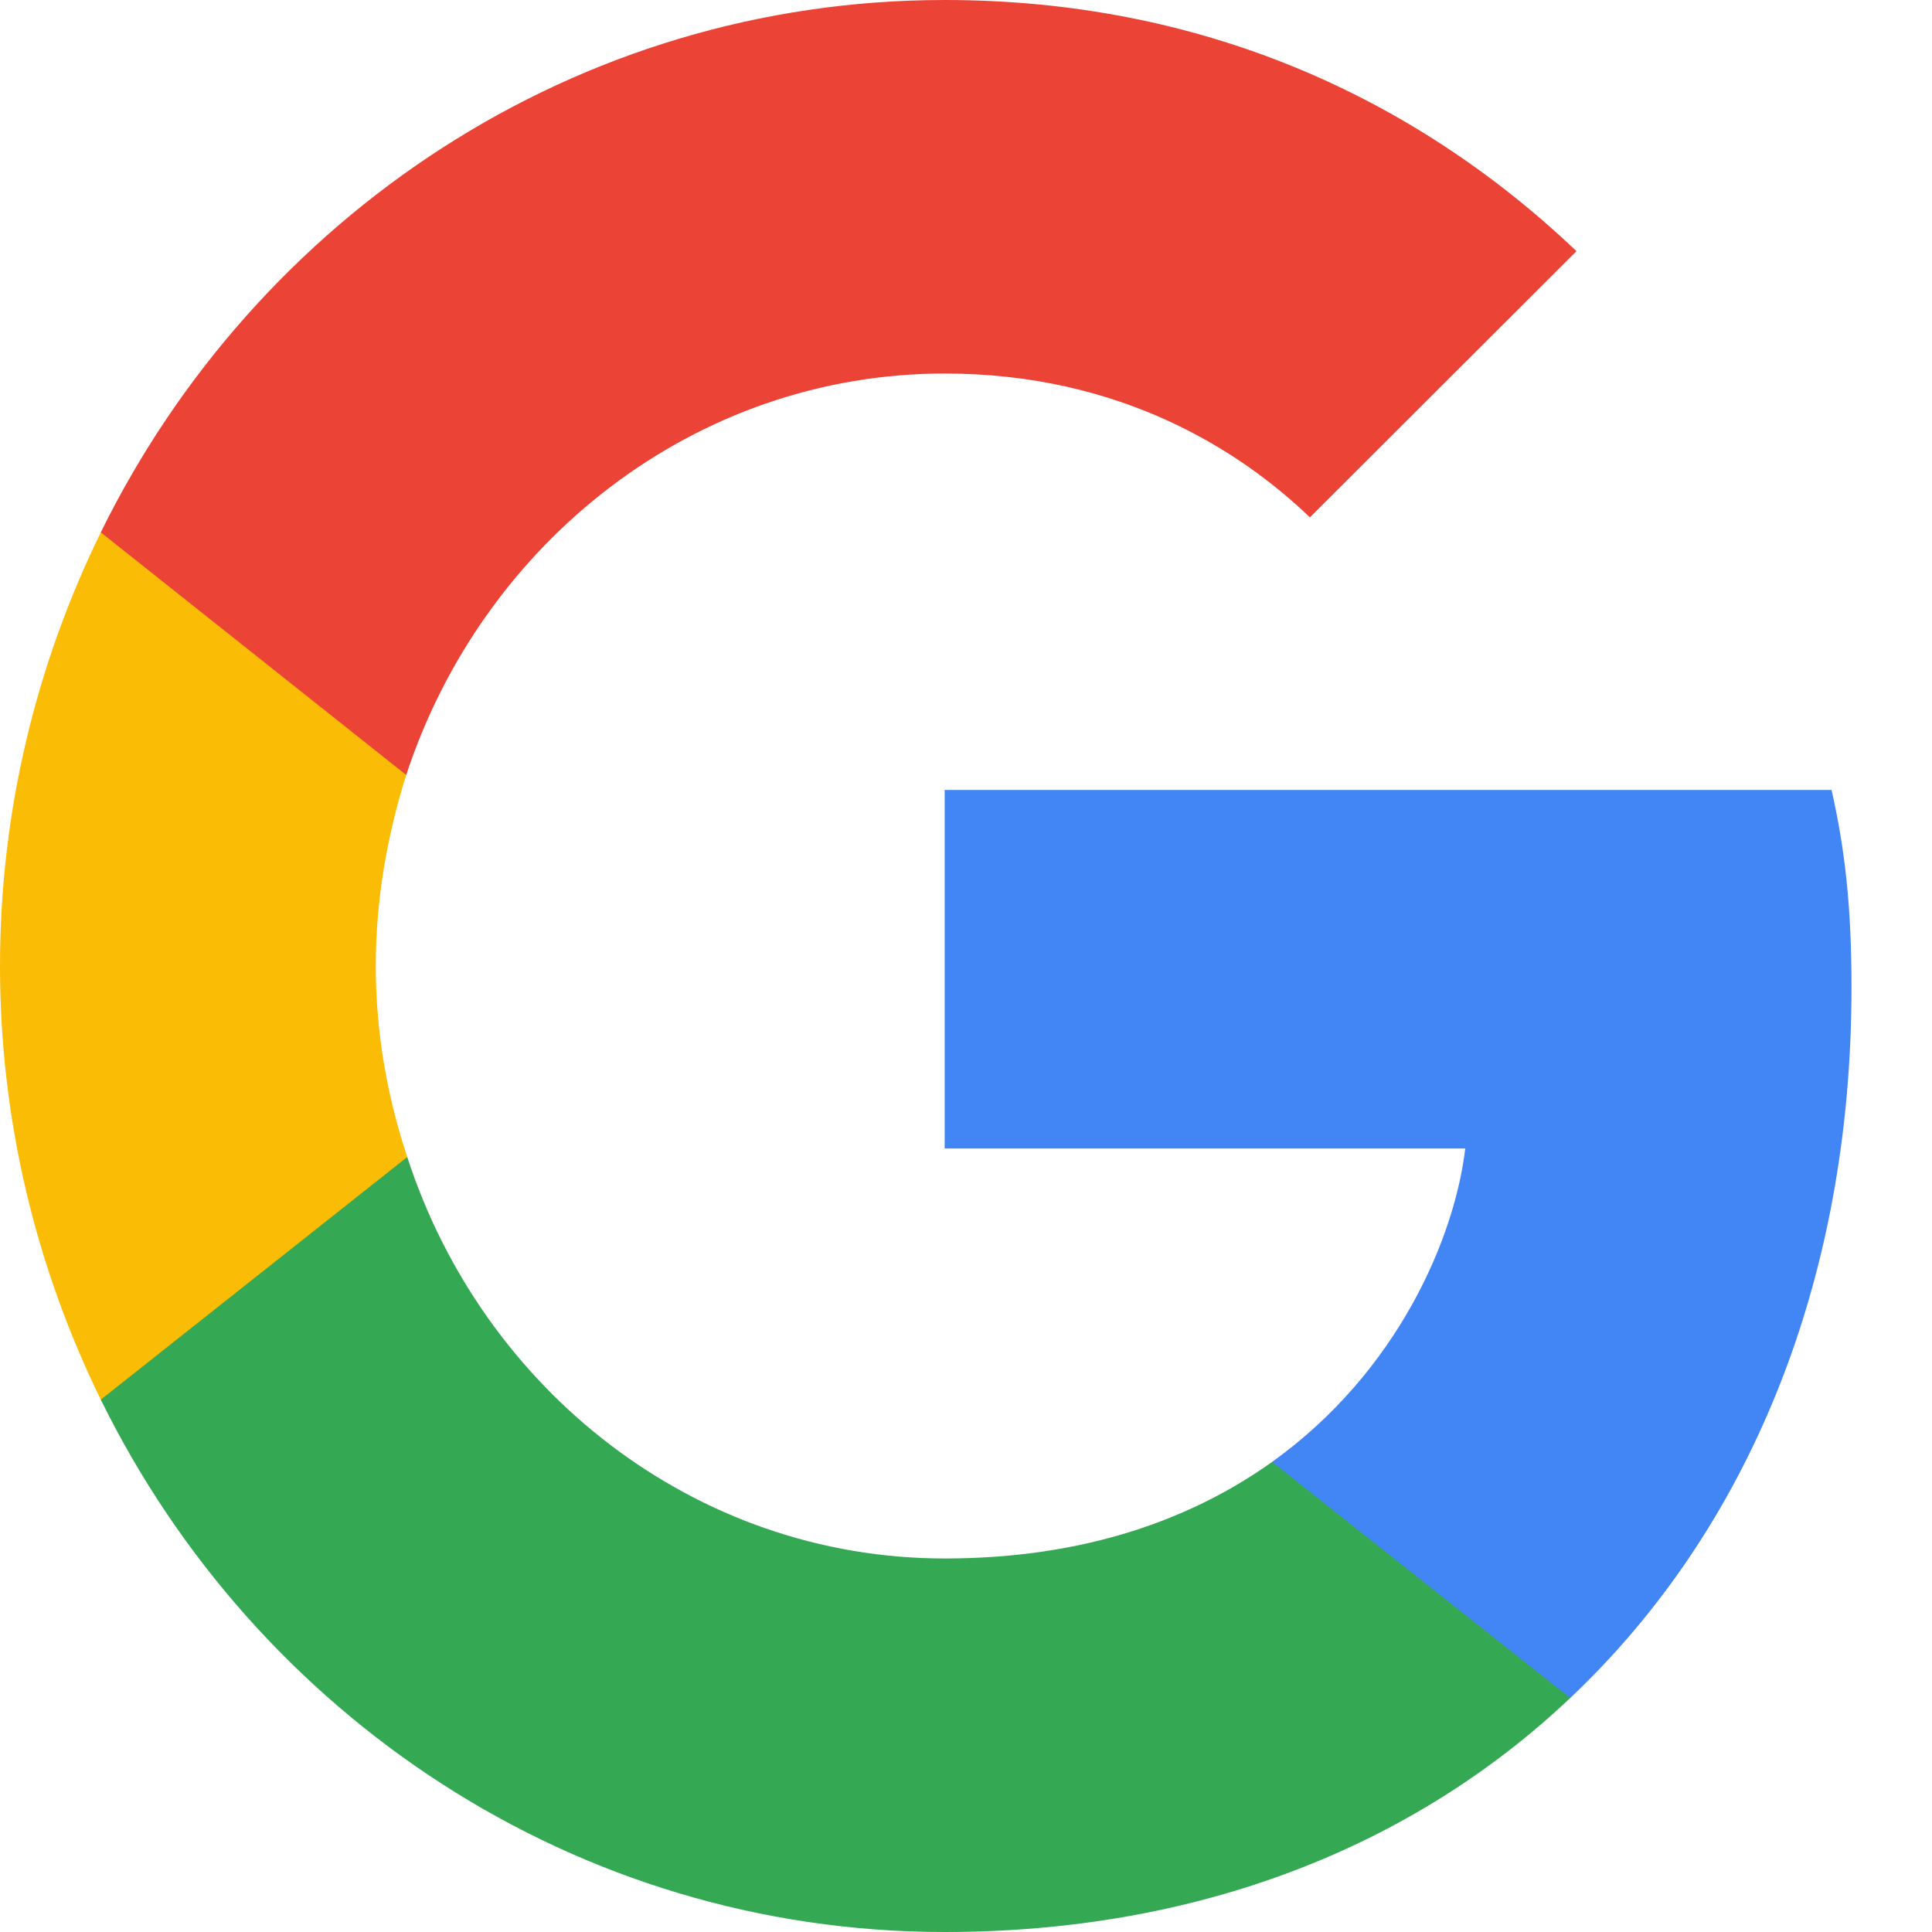
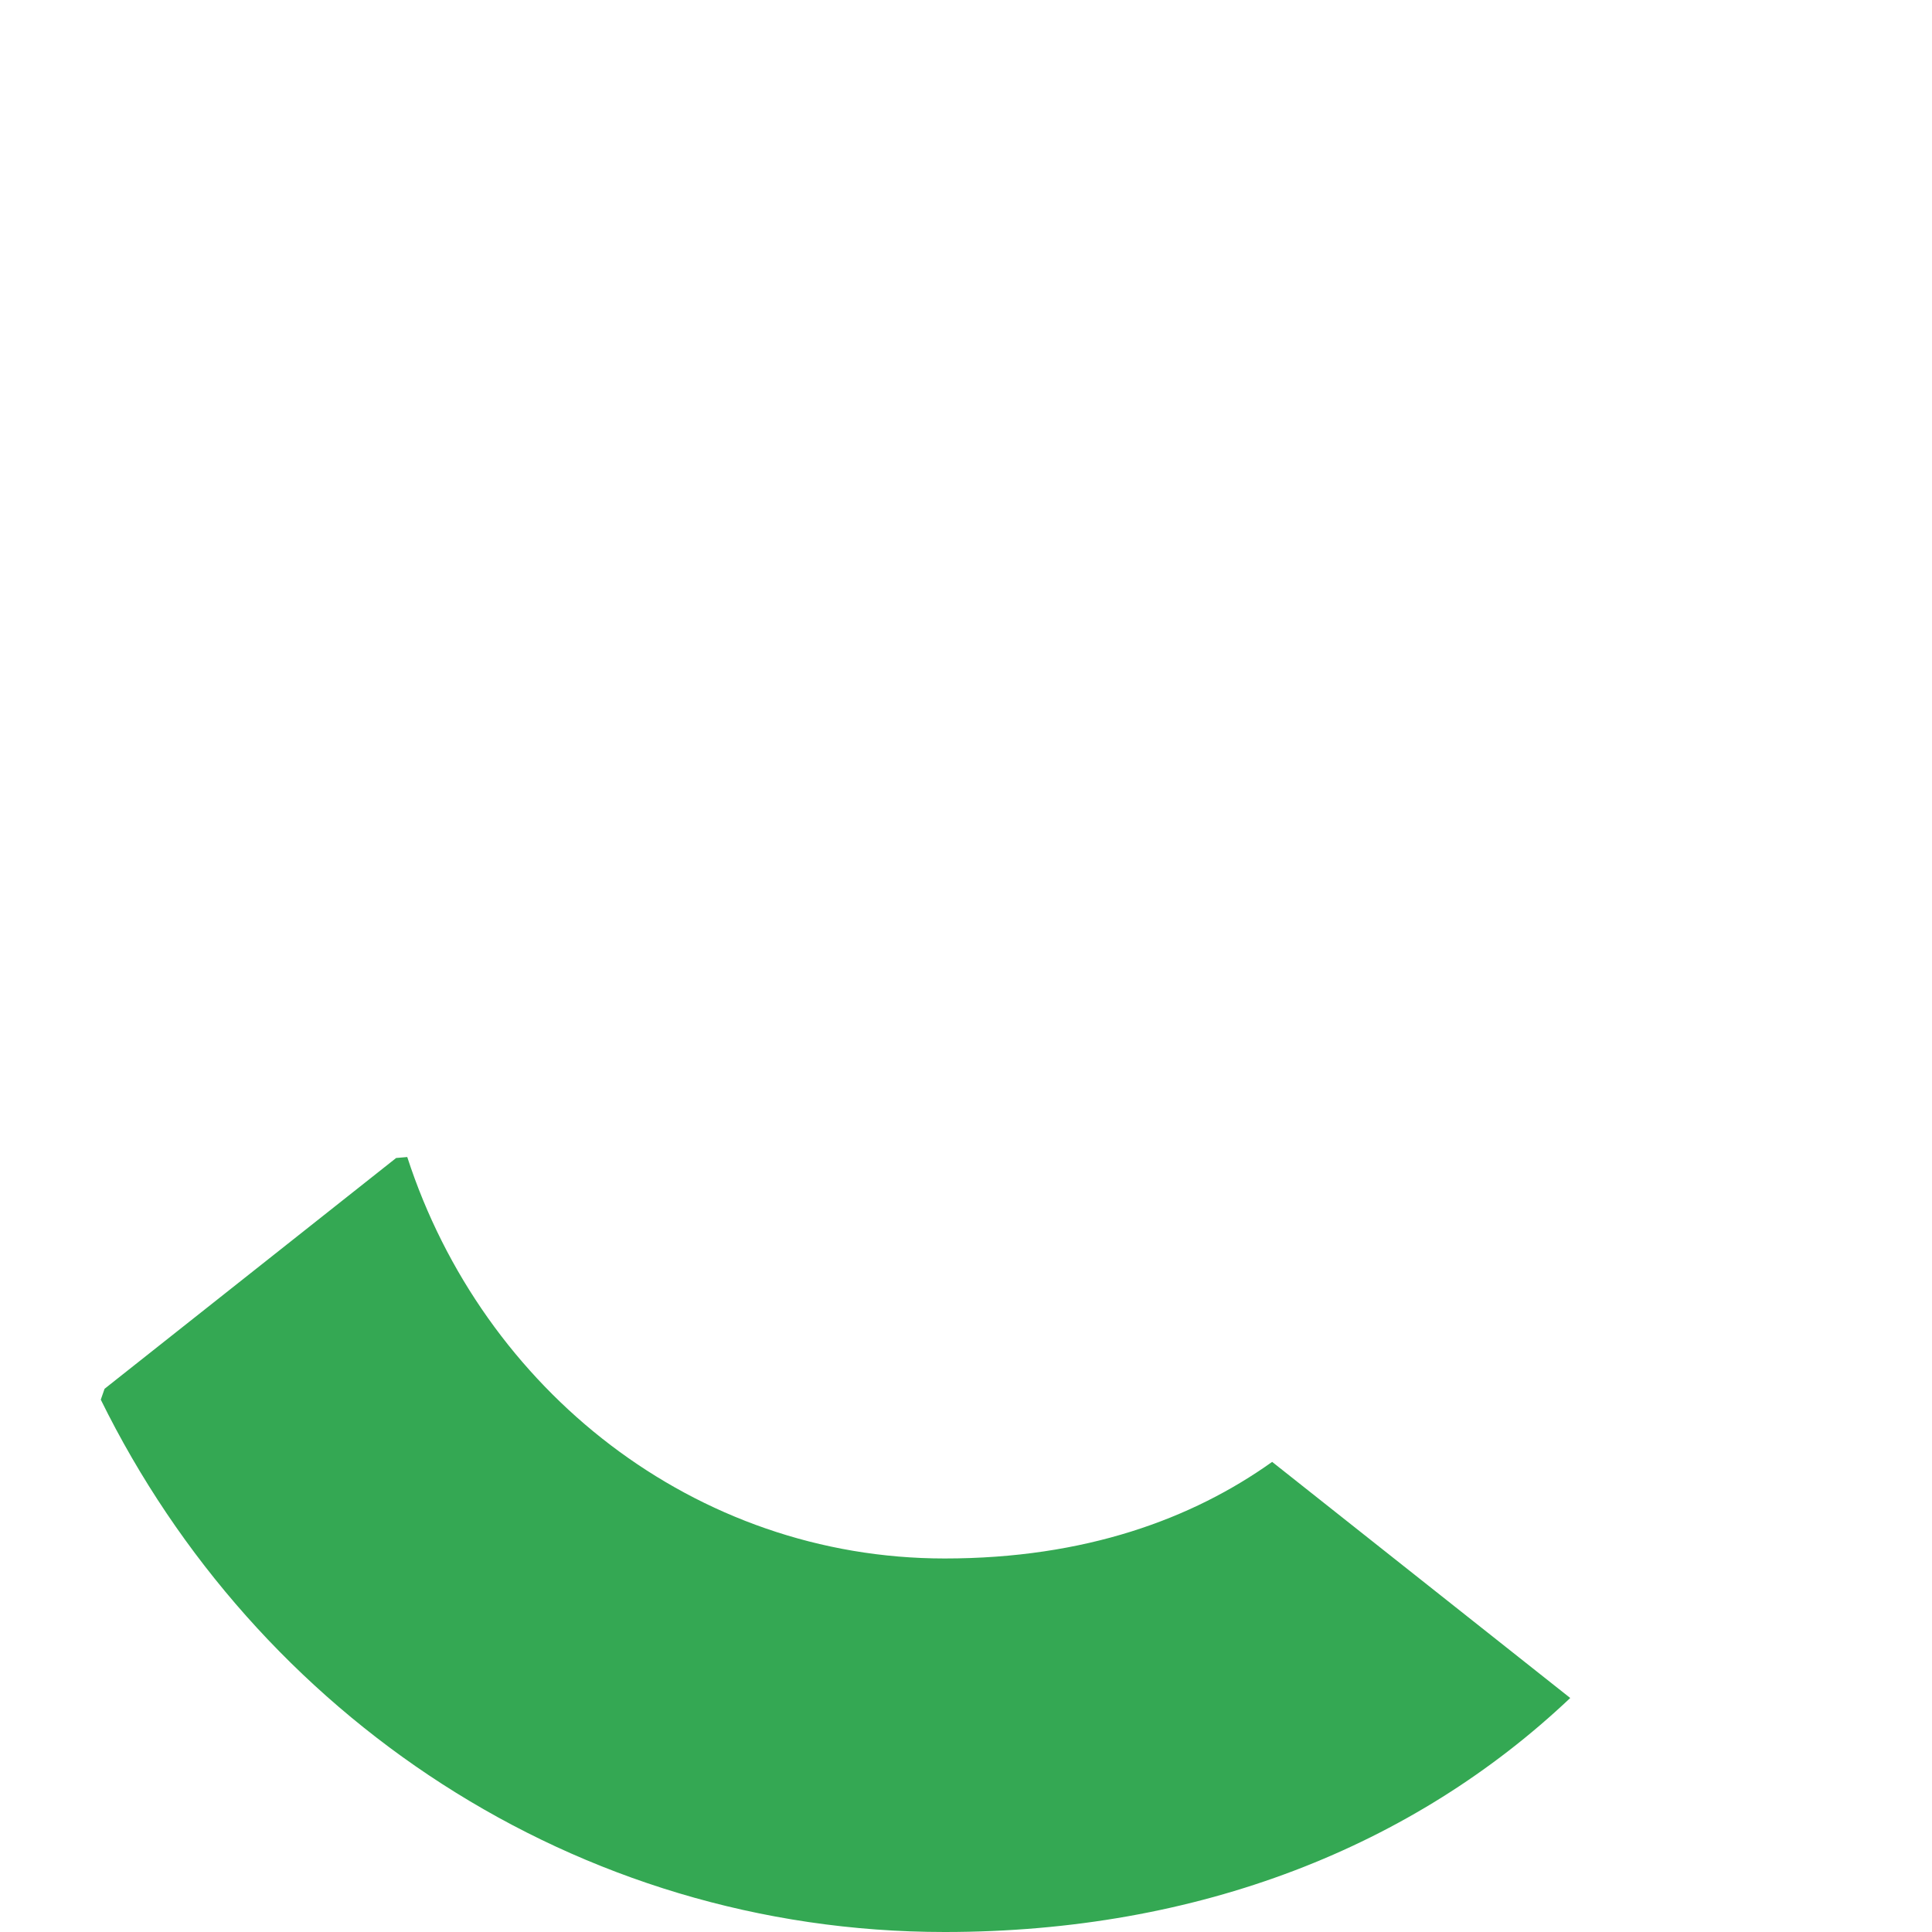
<svg xmlns="http://www.w3.org/2000/svg" width="24px" height="24px" viewBox="0 0 24 24" version="1.1">
  <title>google_ic</title>
  <g id="slicing" stroke="none" stroke-width="1" fill="none" fill-rule="evenodd">
    <g id="google_ic">
-       <rect id="Rectangle" x="0" y="0" width="24" height="24" />
      <g id="google-(1)" fill-rule="nonzero">
-         <path d="M23,12.267 C23,11.28 22.922,10.56 22.752,9.813 L11.735,9.813 L11.735,14.267 L18.202,14.267 C18.071,15.373 17.367,17.04 15.803,18.16 L15.781,18.309 L19.264,21.069 L19.506,21.093 C21.722,19 23,15.92 23,12.267" id="Path" fill="#4285F4" />
        <path d="M11.735,24 C14.903,24 17.563,22.933 19.506,21.093 L15.803,18.16 C14.812,18.867 13.482,19.36 11.735,19.36 C8.632,19.36 5.998,17.267 5.059,14.373 L4.921,14.385 L1.299,17.252 L1.252,17.387 C3.181,21.307 7.145,24 11.735,24" id="Path" fill="#34A853" />
-         <path d="M5.059,14.373 C4.811,13.627 4.668,12.827 4.668,12 C4.668,11.173 4.811,10.373 5.046,9.627 L5.039,9.468 L1.372,6.555 L1.252,6.613 C0.456,8.24 0,10.067 0,12 C0,13.933 0.456,15.76 1.252,17.387 L5.059,14.373" id="Path" fill="#FBBC05" />
-         <path d="M11.735,4.64 C13.938,4.64 15.425,5.613 16.272,6.427 L19.584,3.12 C17.55,1.187 14.903,0 11.735,0 C7.145,0 3.181,2.693 1.252,6.613 L5.046,9.627 C5.998,6.733 8.632,4.64 11.735,4.64" id="Path" fill="#EB4335" />
      </g>
    </g>
  </g>
</svg>